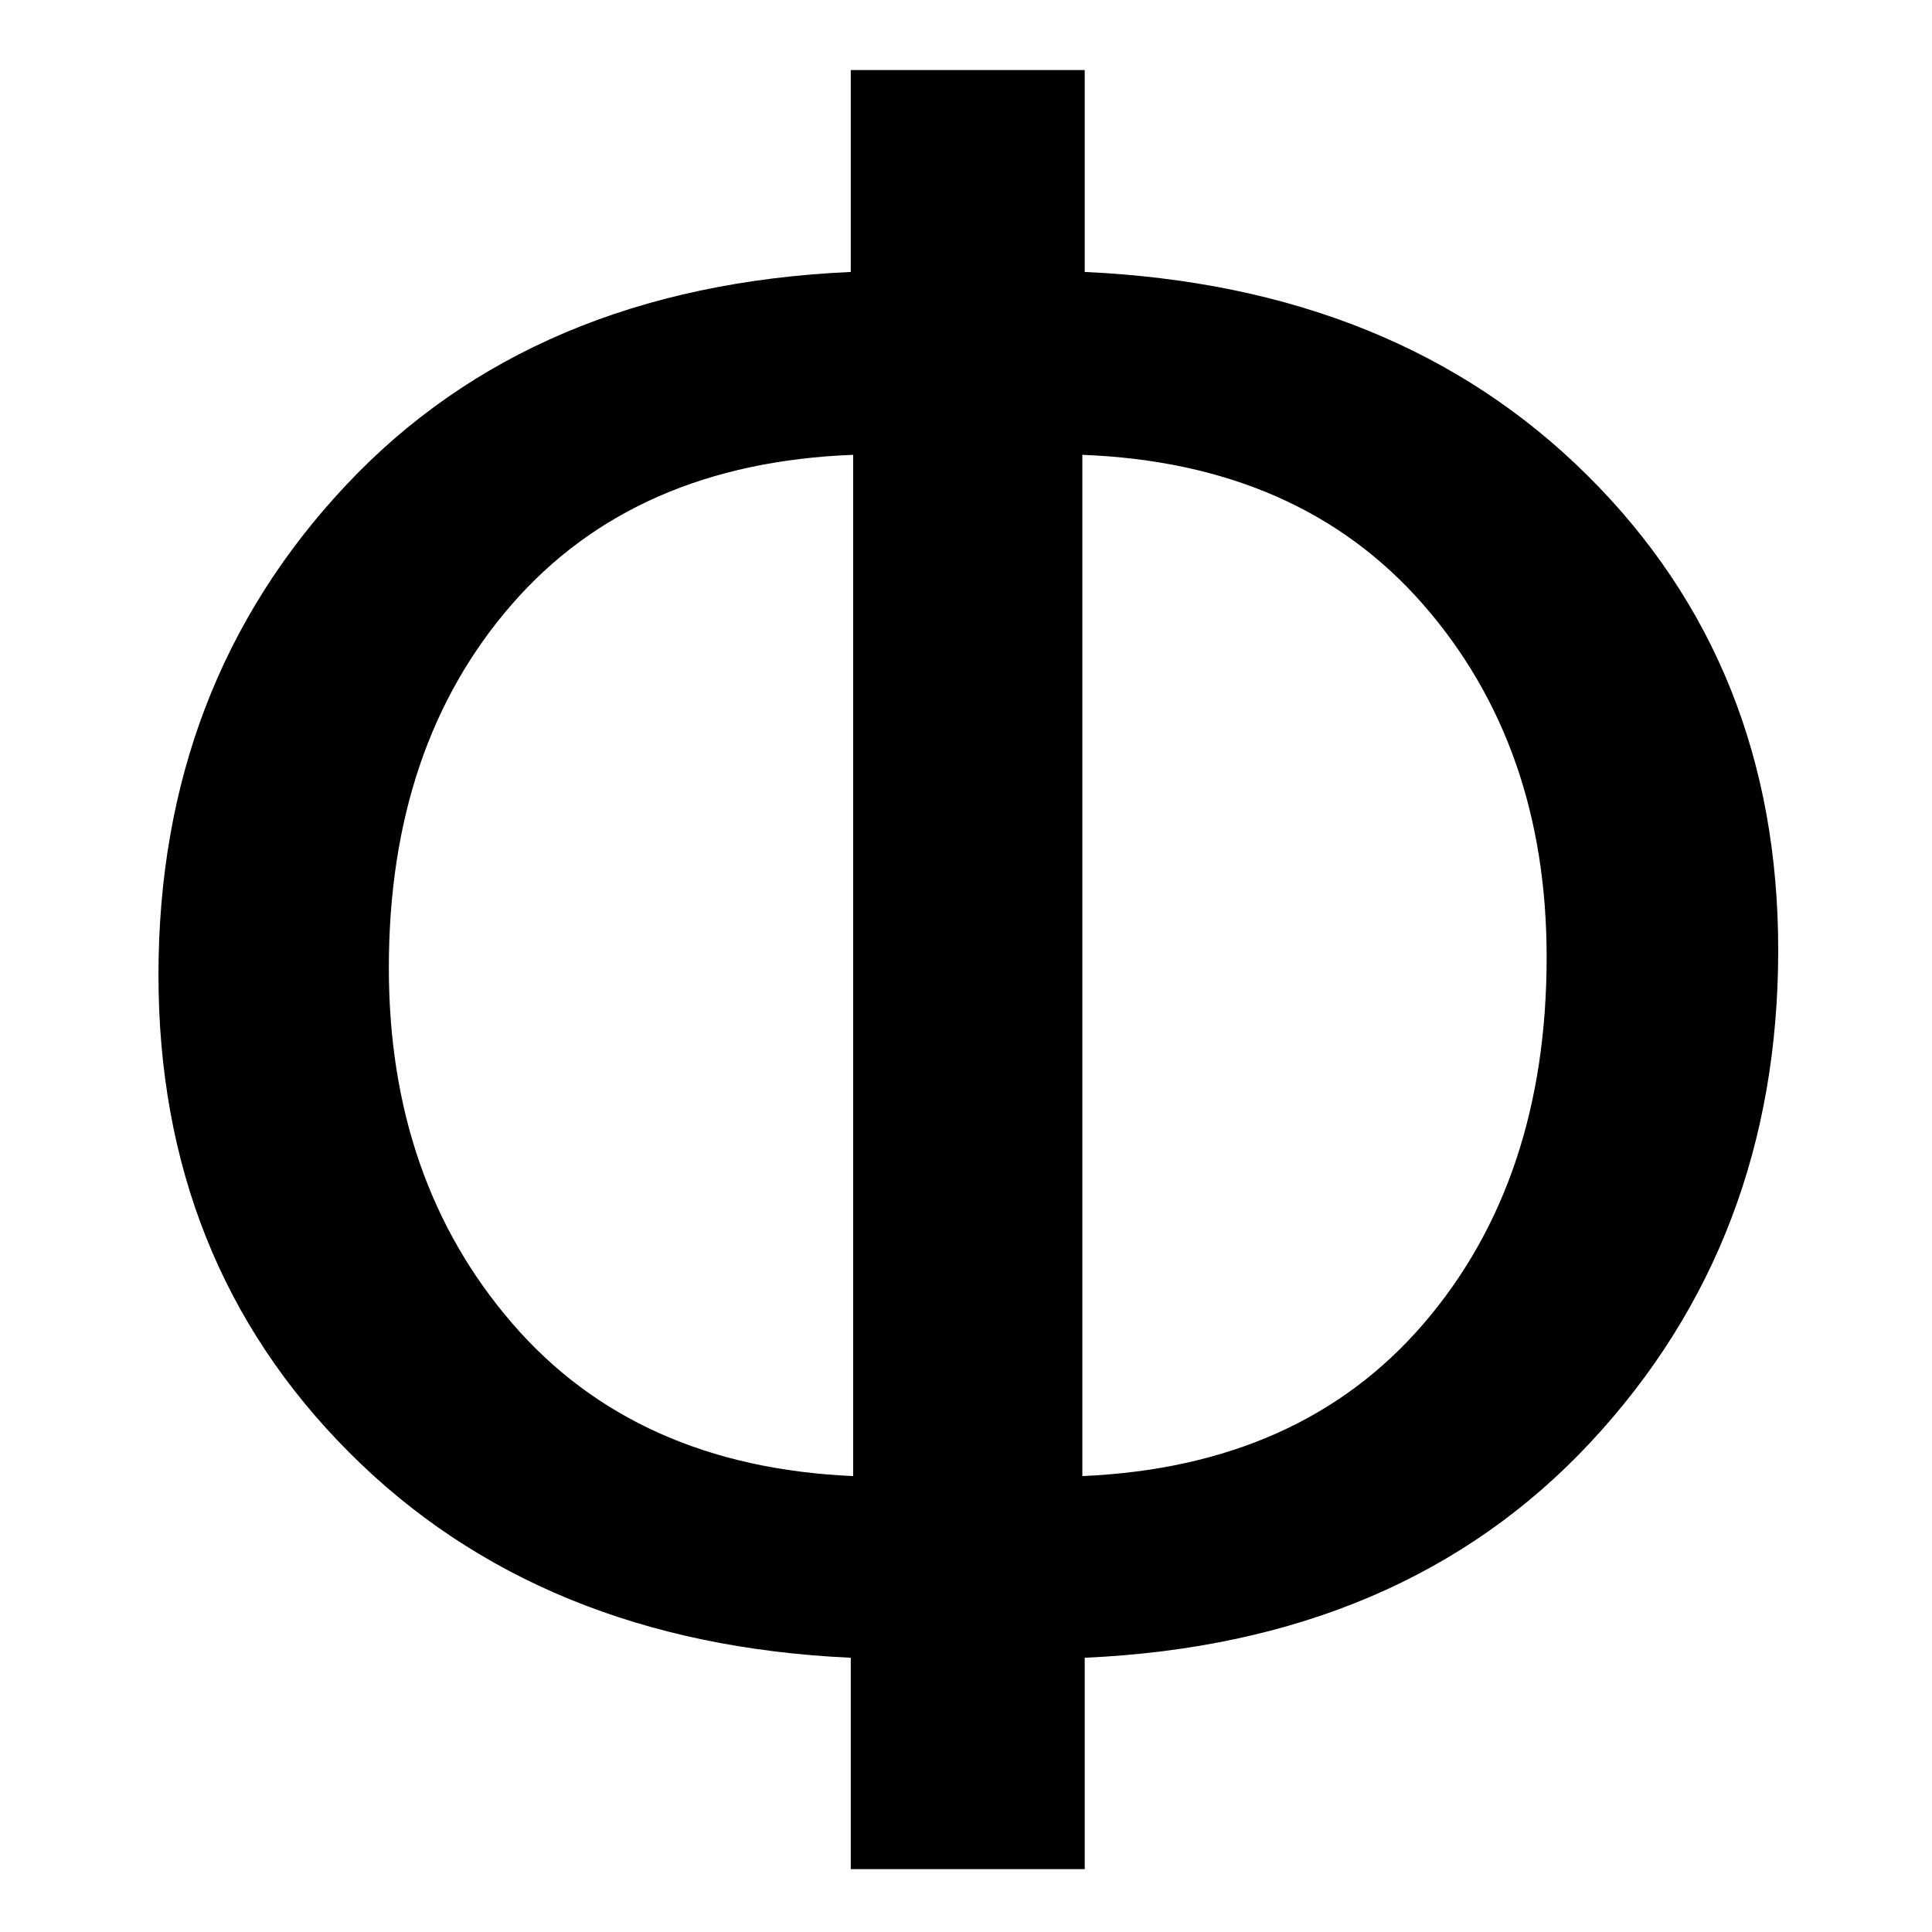
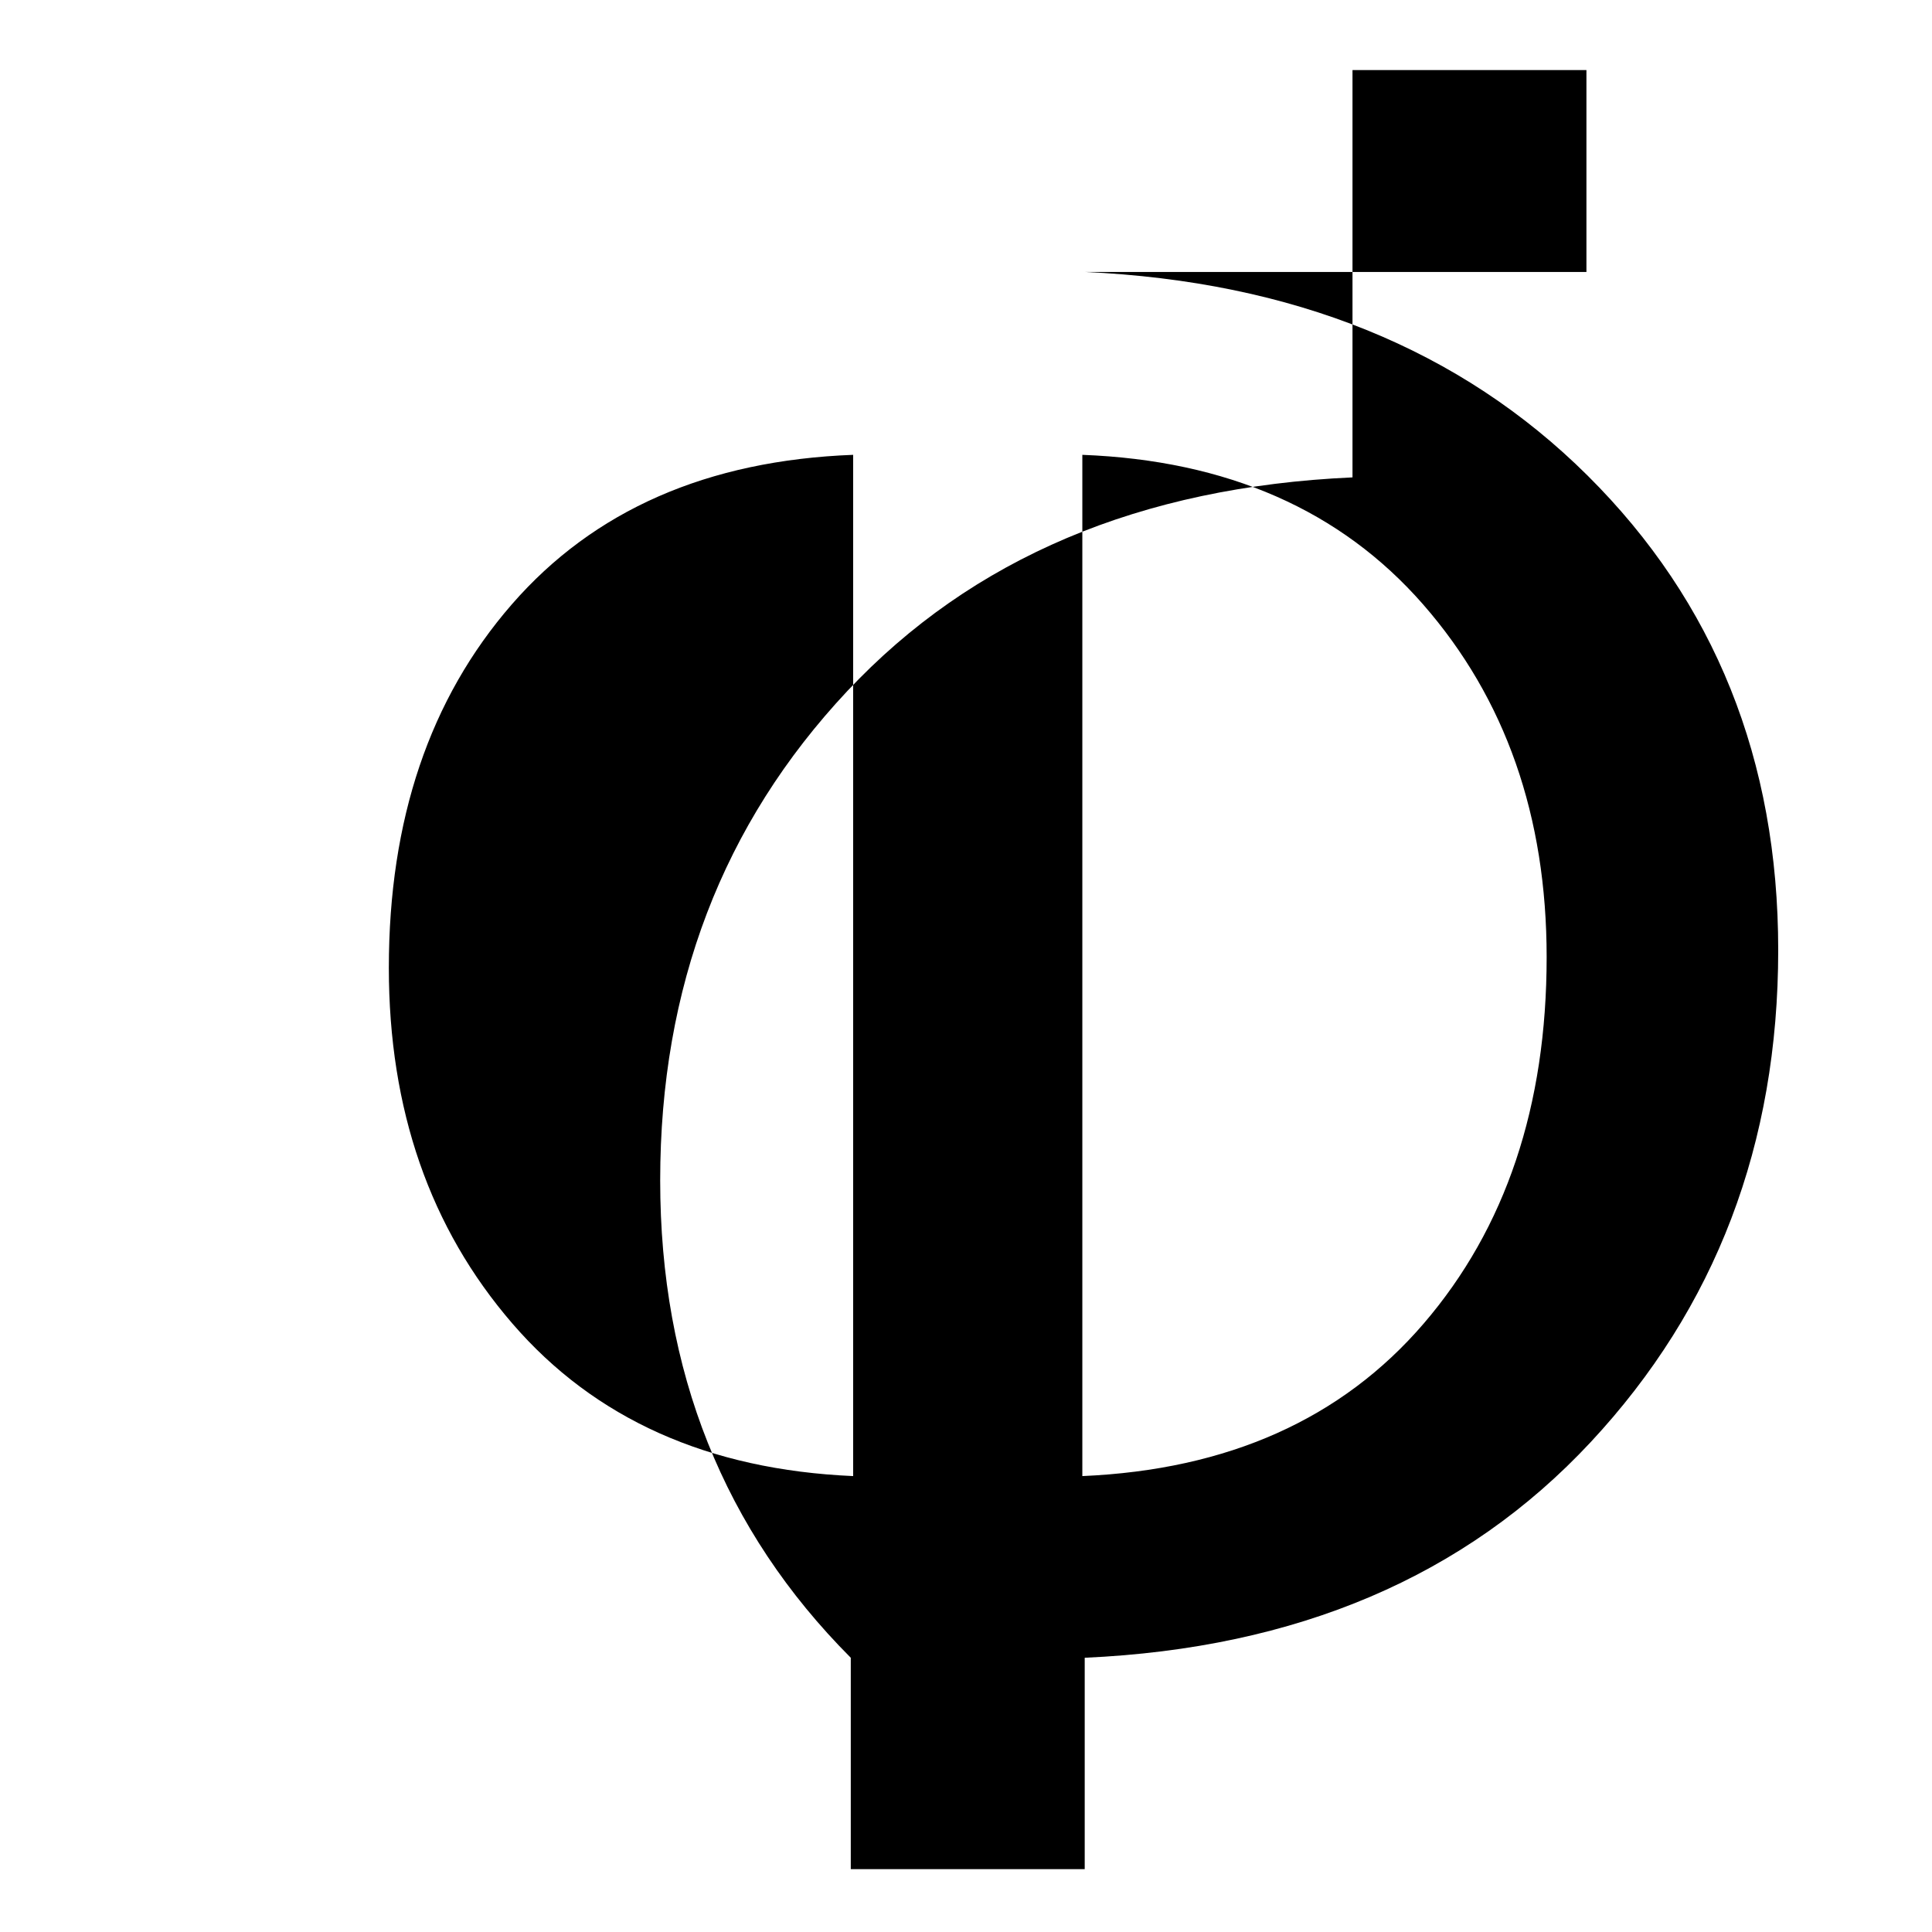
<svg xmlns="http://www.w3.org/2000/svg" version="1.1" id="Слой_2" x="0px" y="0px" width="260px" height="260px" viewBox="0 0 260 260" enable-background="new 0 0 260 260" xml:space="preserve">
  <g>
-     <path d="M145.976,36.599c28.02,1.279,50.579,10.415,67.679,27.407c17.1,16.995,25.649,38.274,25.649,63.843   c0,26.104-8.417,48.182-25.25,66.24c-16.834,18.059-39.527,27.727-68.078,29.005v28.446h-31.482v-28.446   c-27.914-1.278-50.419-10.492-67.519-27.646c-17.1-17.151-25.649-38.566-25.649-64.243c0-25.993,8.39-47.942,25.17-65.84   s39.445-27.487,67.998-28.766V9.432h31.482V36.599z M114.813,198.645V61.209c-19.604,0.747-34.918,7.458-45.945,20.136   c-11.027,12.68-16.54,28.98-16.54,48.901c0,19.072,5.538,35.026,16.62,47.863C80.028,190.948,95.317,197.793,114.813,198.645z    M145.656,198.645c19.602-0.852,34.918-7.696,45.945-20.535c11.026-12.837,16.54-29.271,16.54-49.301   c0-18.962-5.541-34.783-16.62-47.463c-11.082-12.678-26.368-19.39-45.865-20.136V198.645z" />
+     <path d="M145.976,36.599c28.02,1.279,50.579,10.415,67.679,27.407c17.1,16.995,25.649,38.274,25.649,63.843   c0,26.104-8.417,48.182-25.25,66.24c-16.834,18.059-39.527,27.727-68.078,29.005v28.446h-31.482v-28.446   c-17.1-17.151-25.649-38.566-25.649-64.243c0-25.993,8.39-47.942,25.17-65.84   s39.445-27.487,67.998-28.766V9.432h31.482V36.599z M114.813,198.645V61.209c-19.604,0.747-34.918,7.458-45.945,20.136   c-11.027,12.68-16.54,28.98-16.54,48.901c0,19.072,5.538,35.026,16.62,47.863C80.028,190.948,95.317,197.793,114.813,198.645z    M145.656,198.645c19.602-0.852,34.918-7.696,45.945-20.535c11.026-12.837,16.54-29.271,16.54-49.301   c0-18.962-5.541-34.783-16.62-47.463c-11.082-12.678-26.368-19.39-45.865-20.136V198.645z" />
  </g>
</svg>